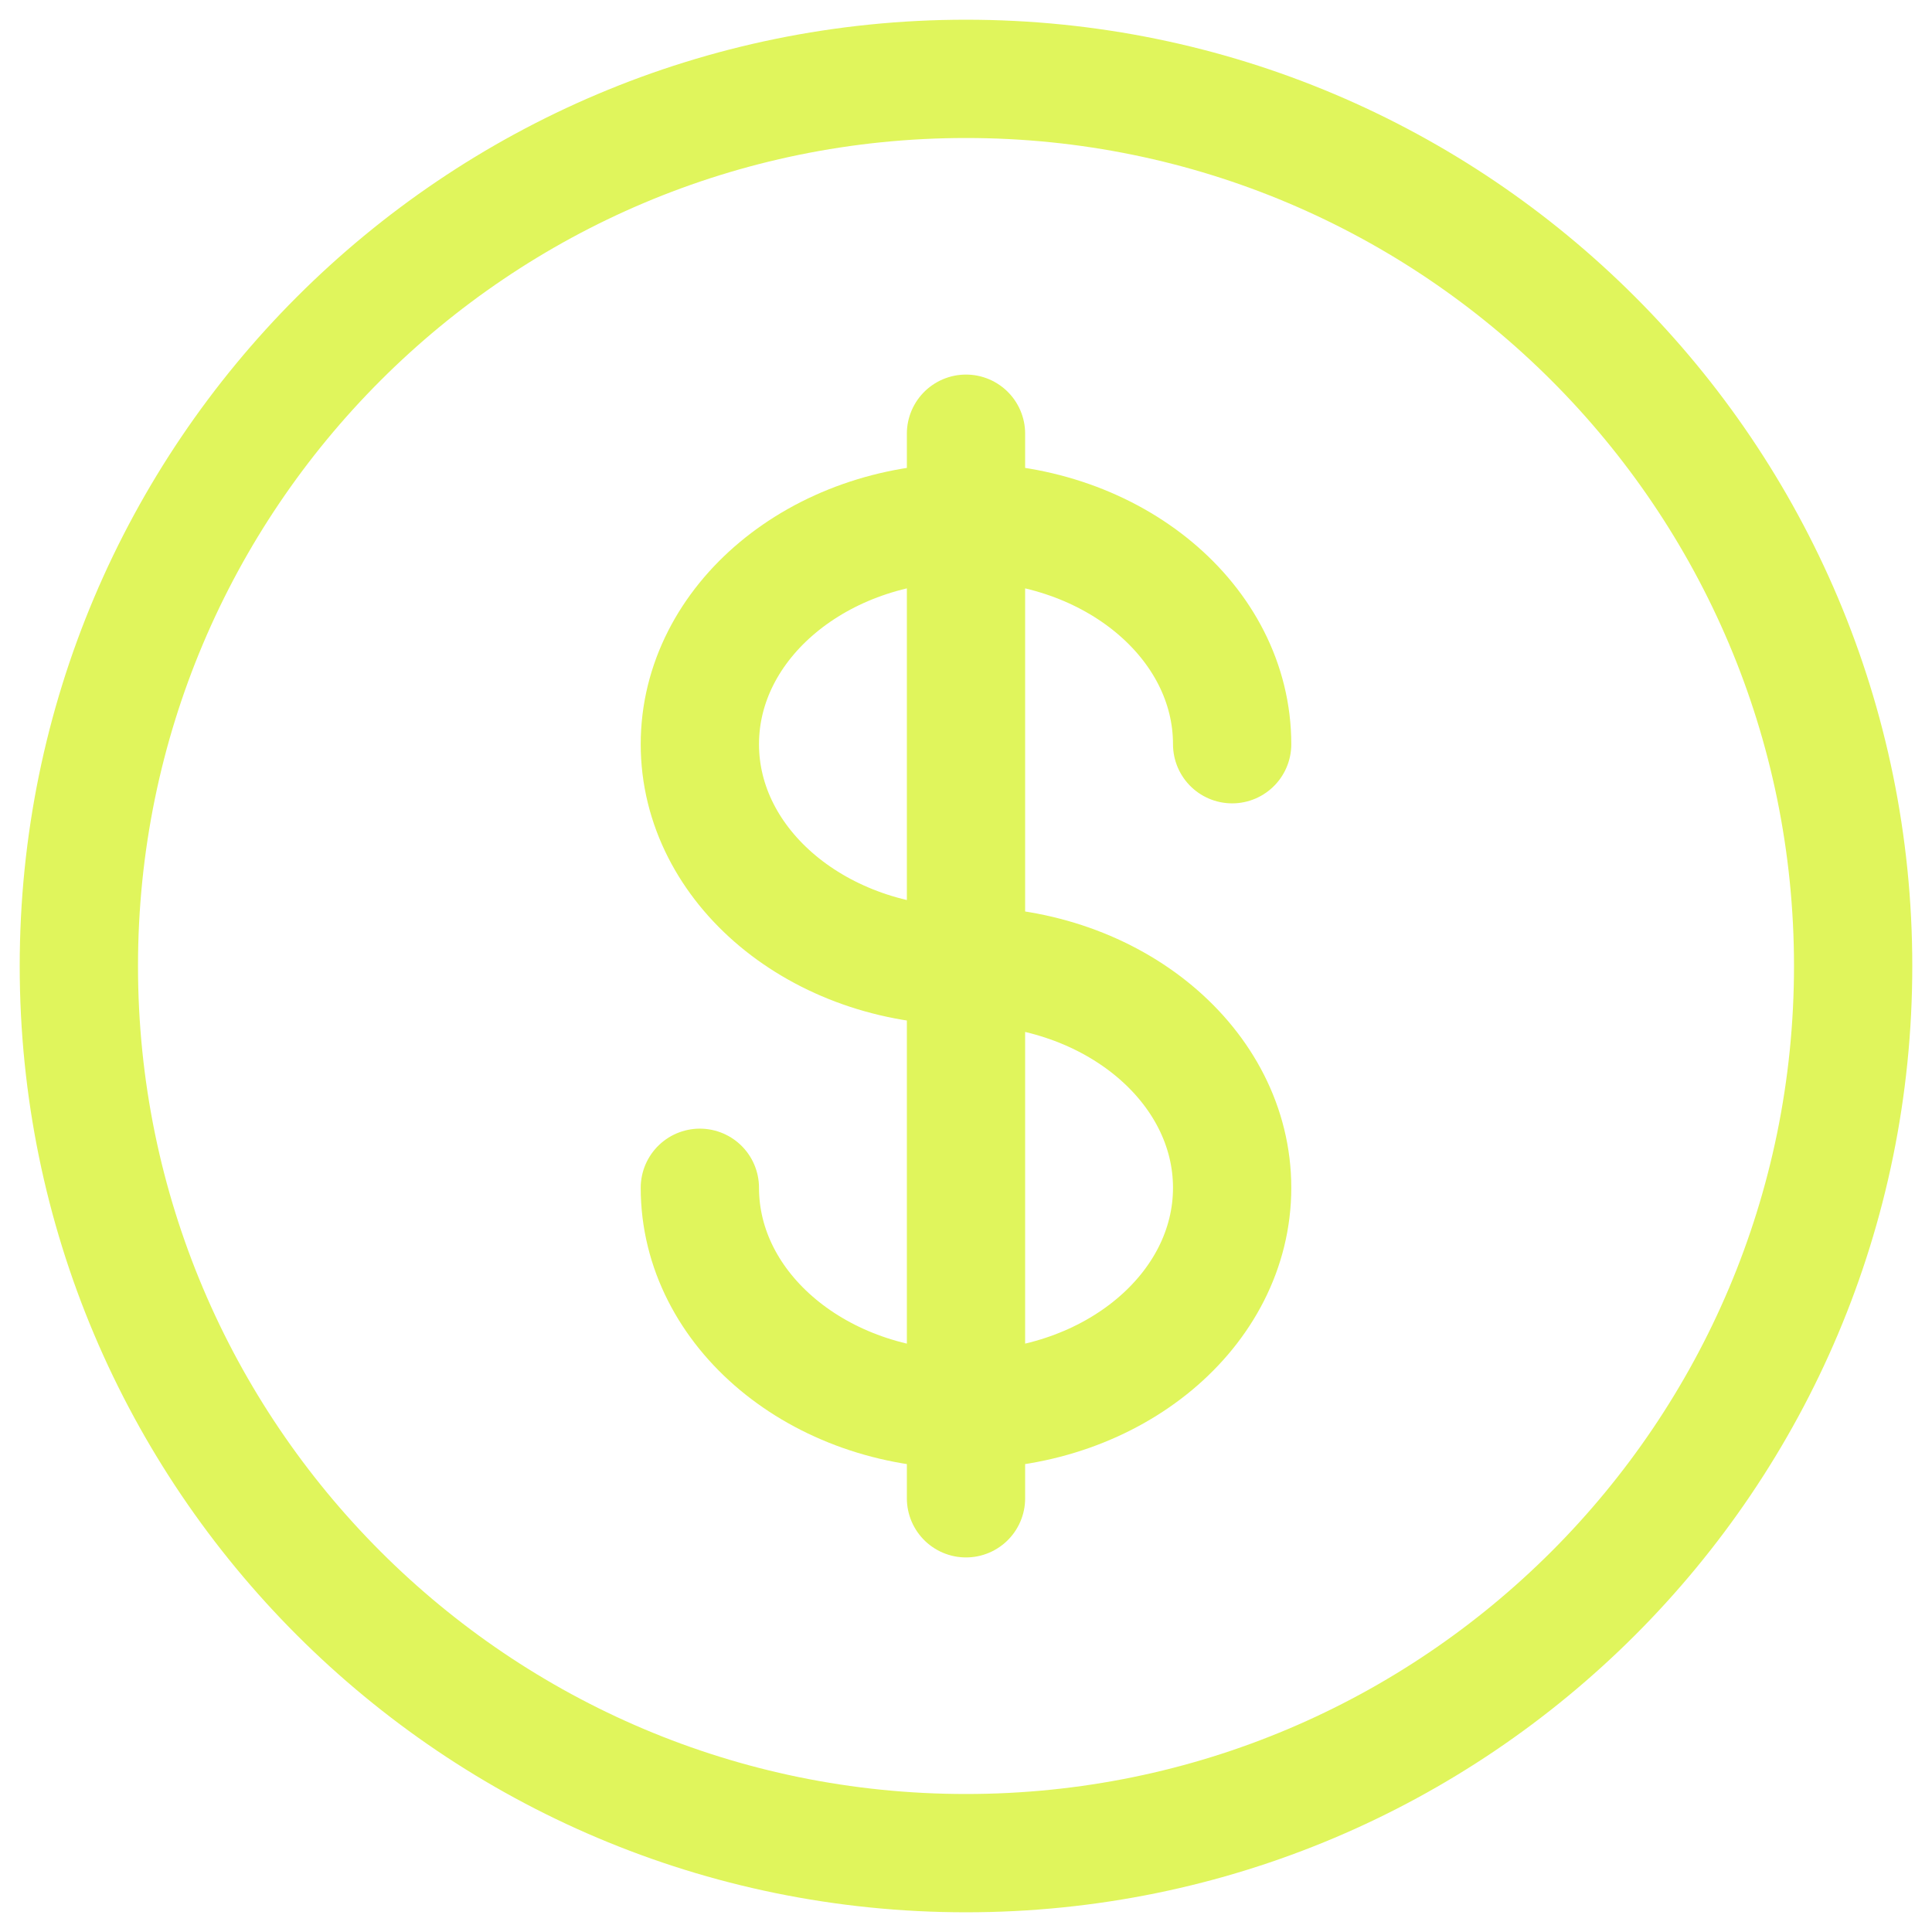
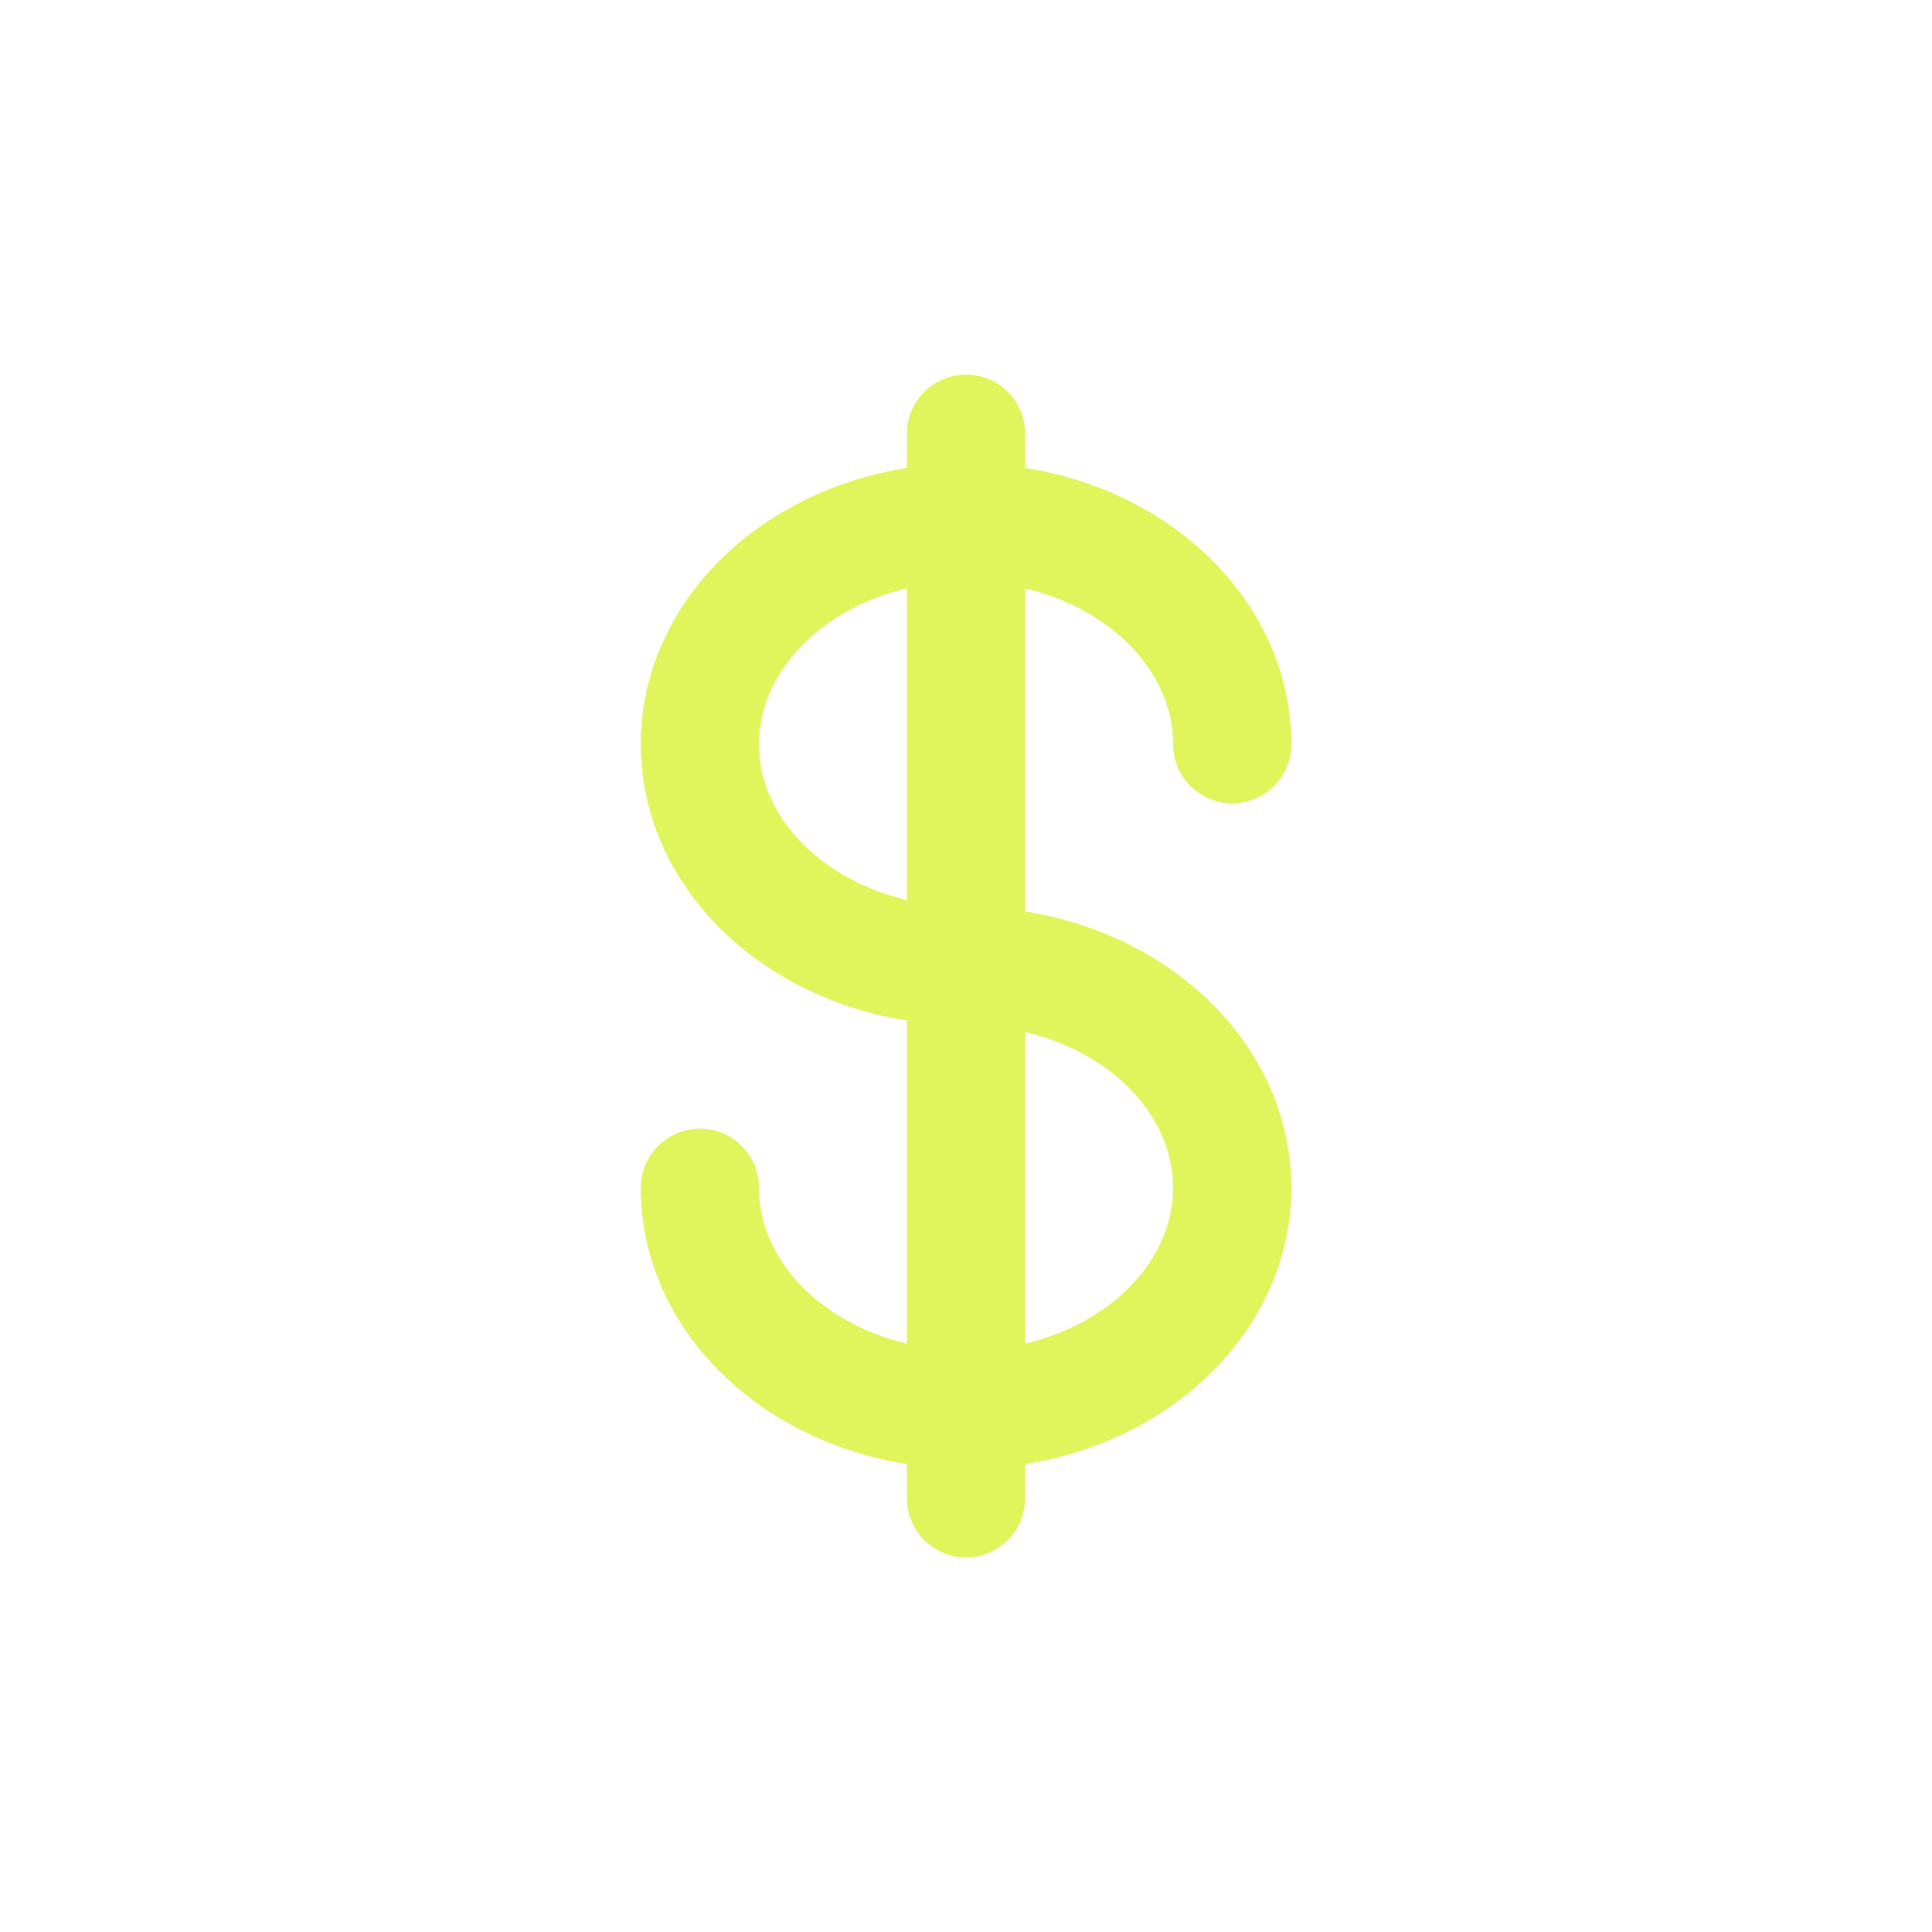
<svg xmlns="http://www.w3.org/2000/svg" width="49" height="49" viewBox="0 0 49 49" fill="none">
-   <path d="M24.5 47C36.926 47 47 36.926 47 24.5C47 12.074 36.926 2 24.5 2C12.074 2 2 12.074 2 24.5C2 36.926 12.074 47 24.5 47Z" stroke="#E0F55C" stroke-width="3" />
  <path d="M24.5 11V38M31.25 18.875C31.25 15.77 28.228 13.25 24.5 13.25C20.772 13.25 17.75 15.77 17.75 18.875C17.75 21.98 20.772 24.5 24.5 24.5C28.228 24.5 31.25 27.02 31.25 30.125C31.25 33.23 28.228 35.75 24.5 35.75C20.772 35.75 17.75 33.23 17.75 30.125" stroke="#E0F55C" stroke-width="3" stroke-linecap="round" />
</svg>